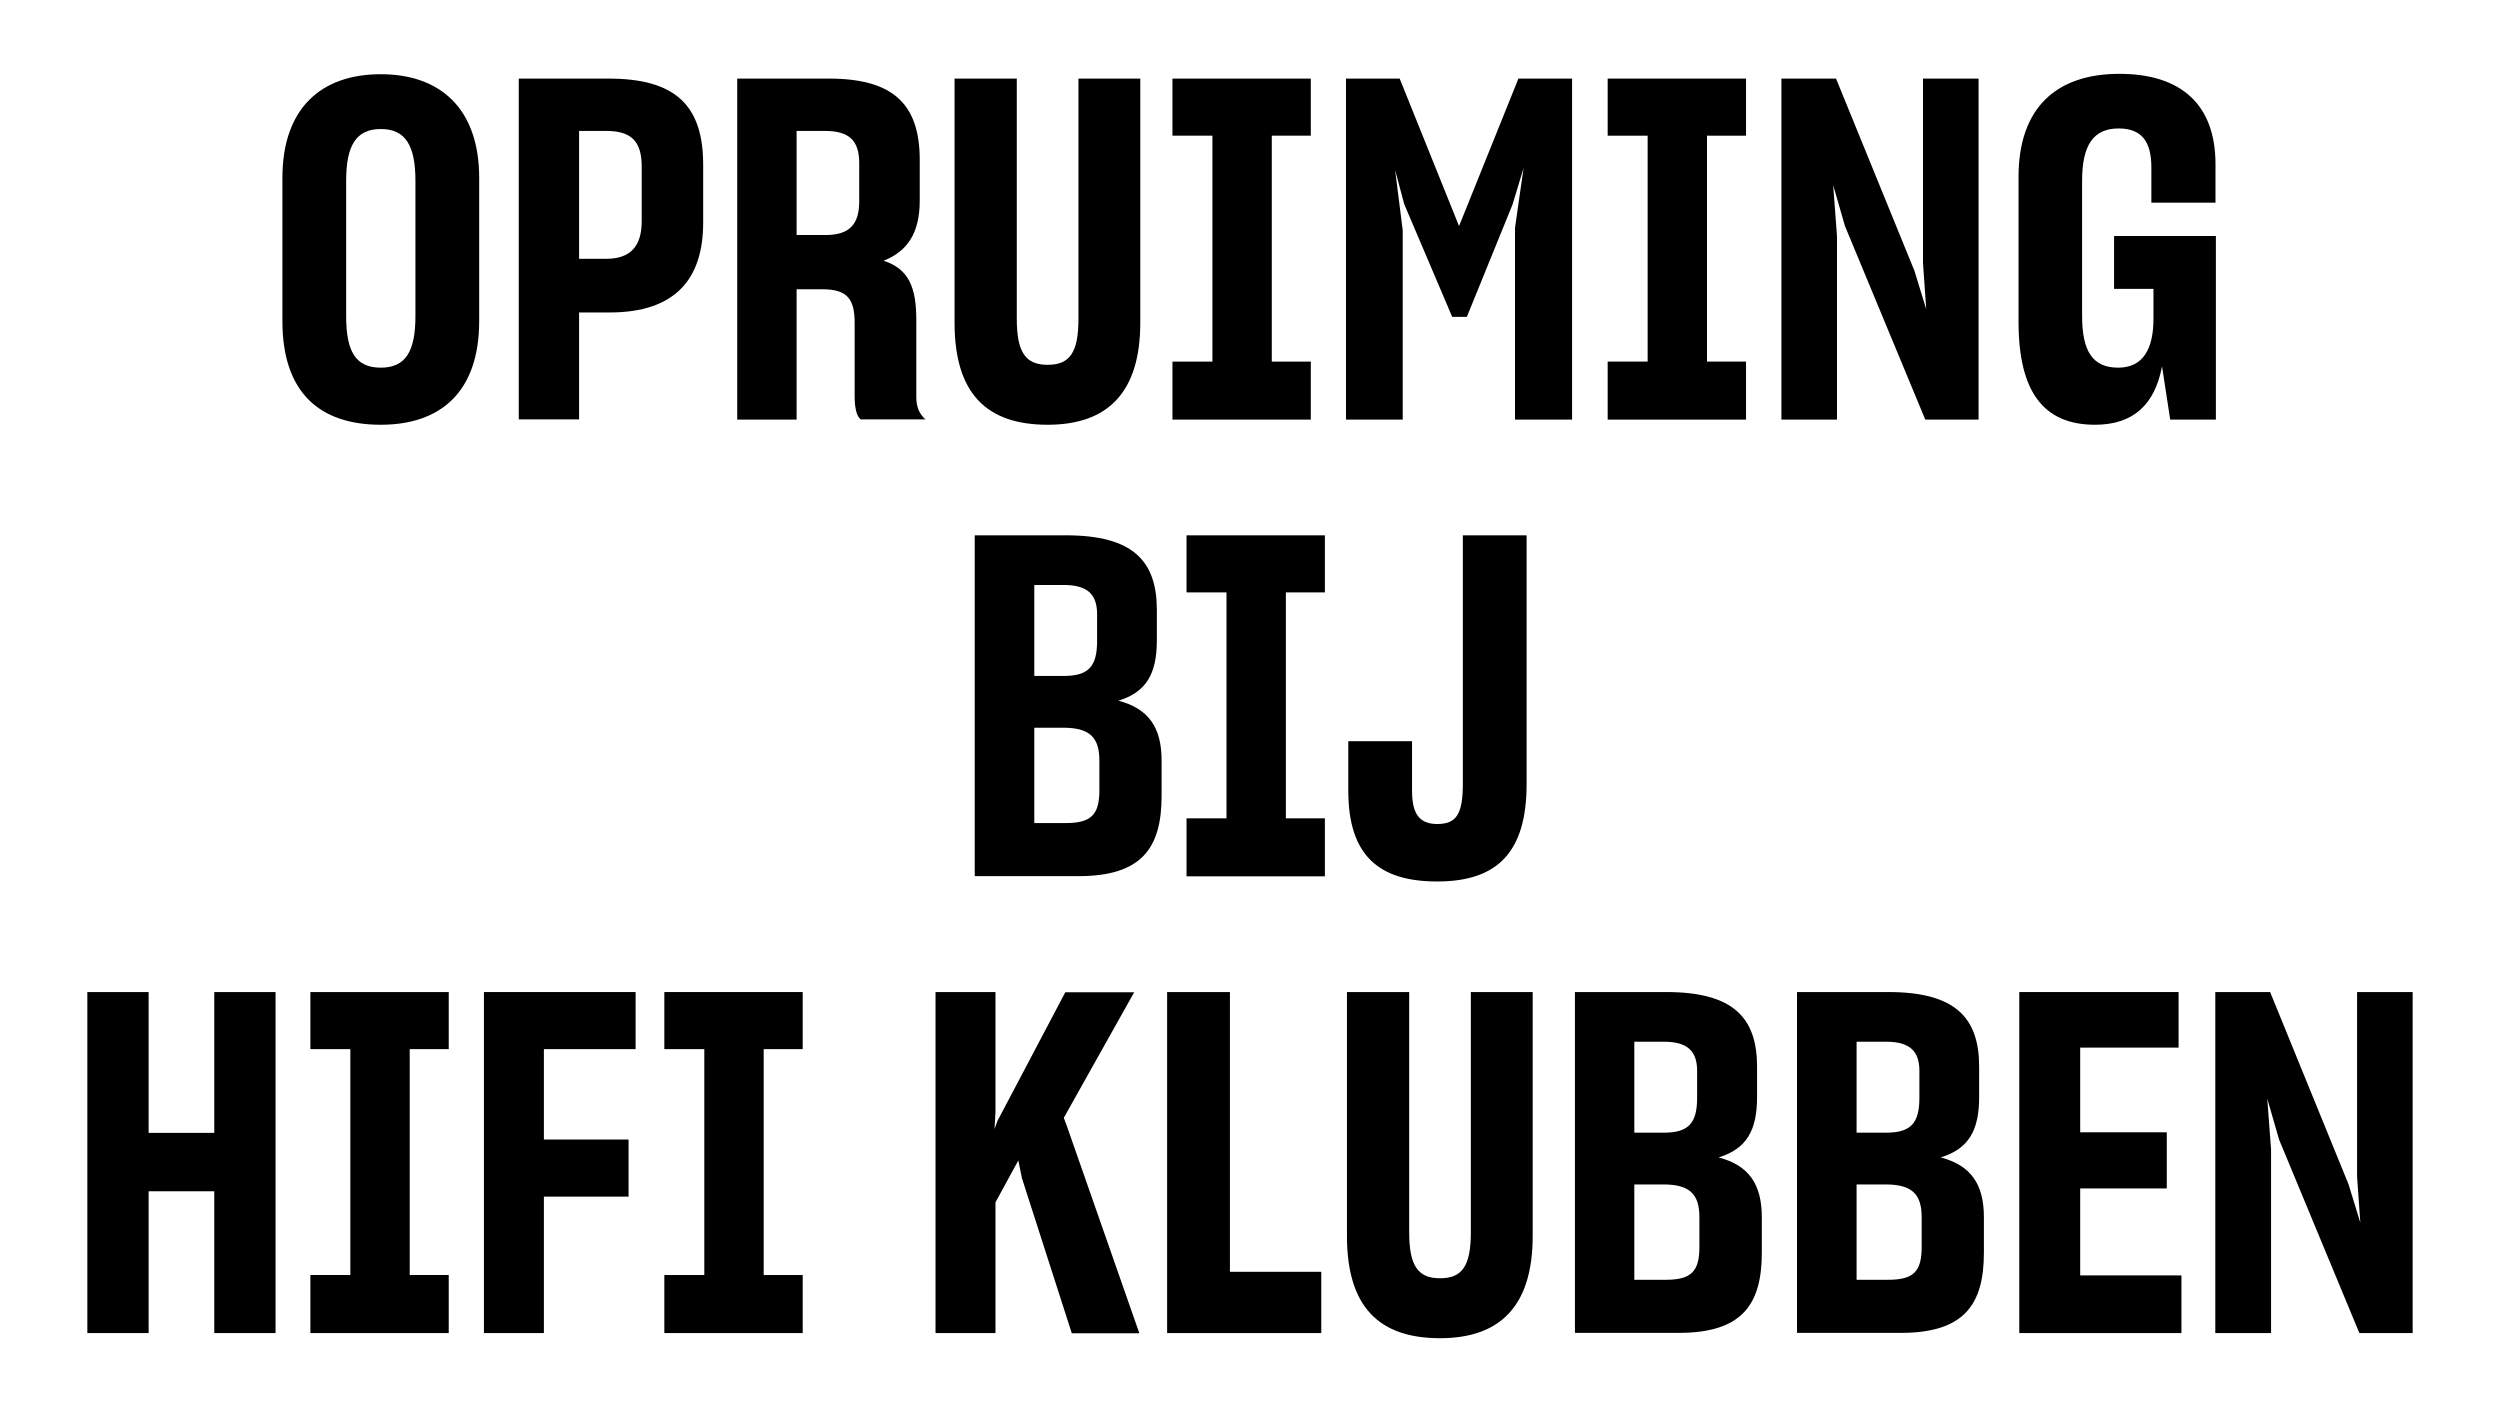
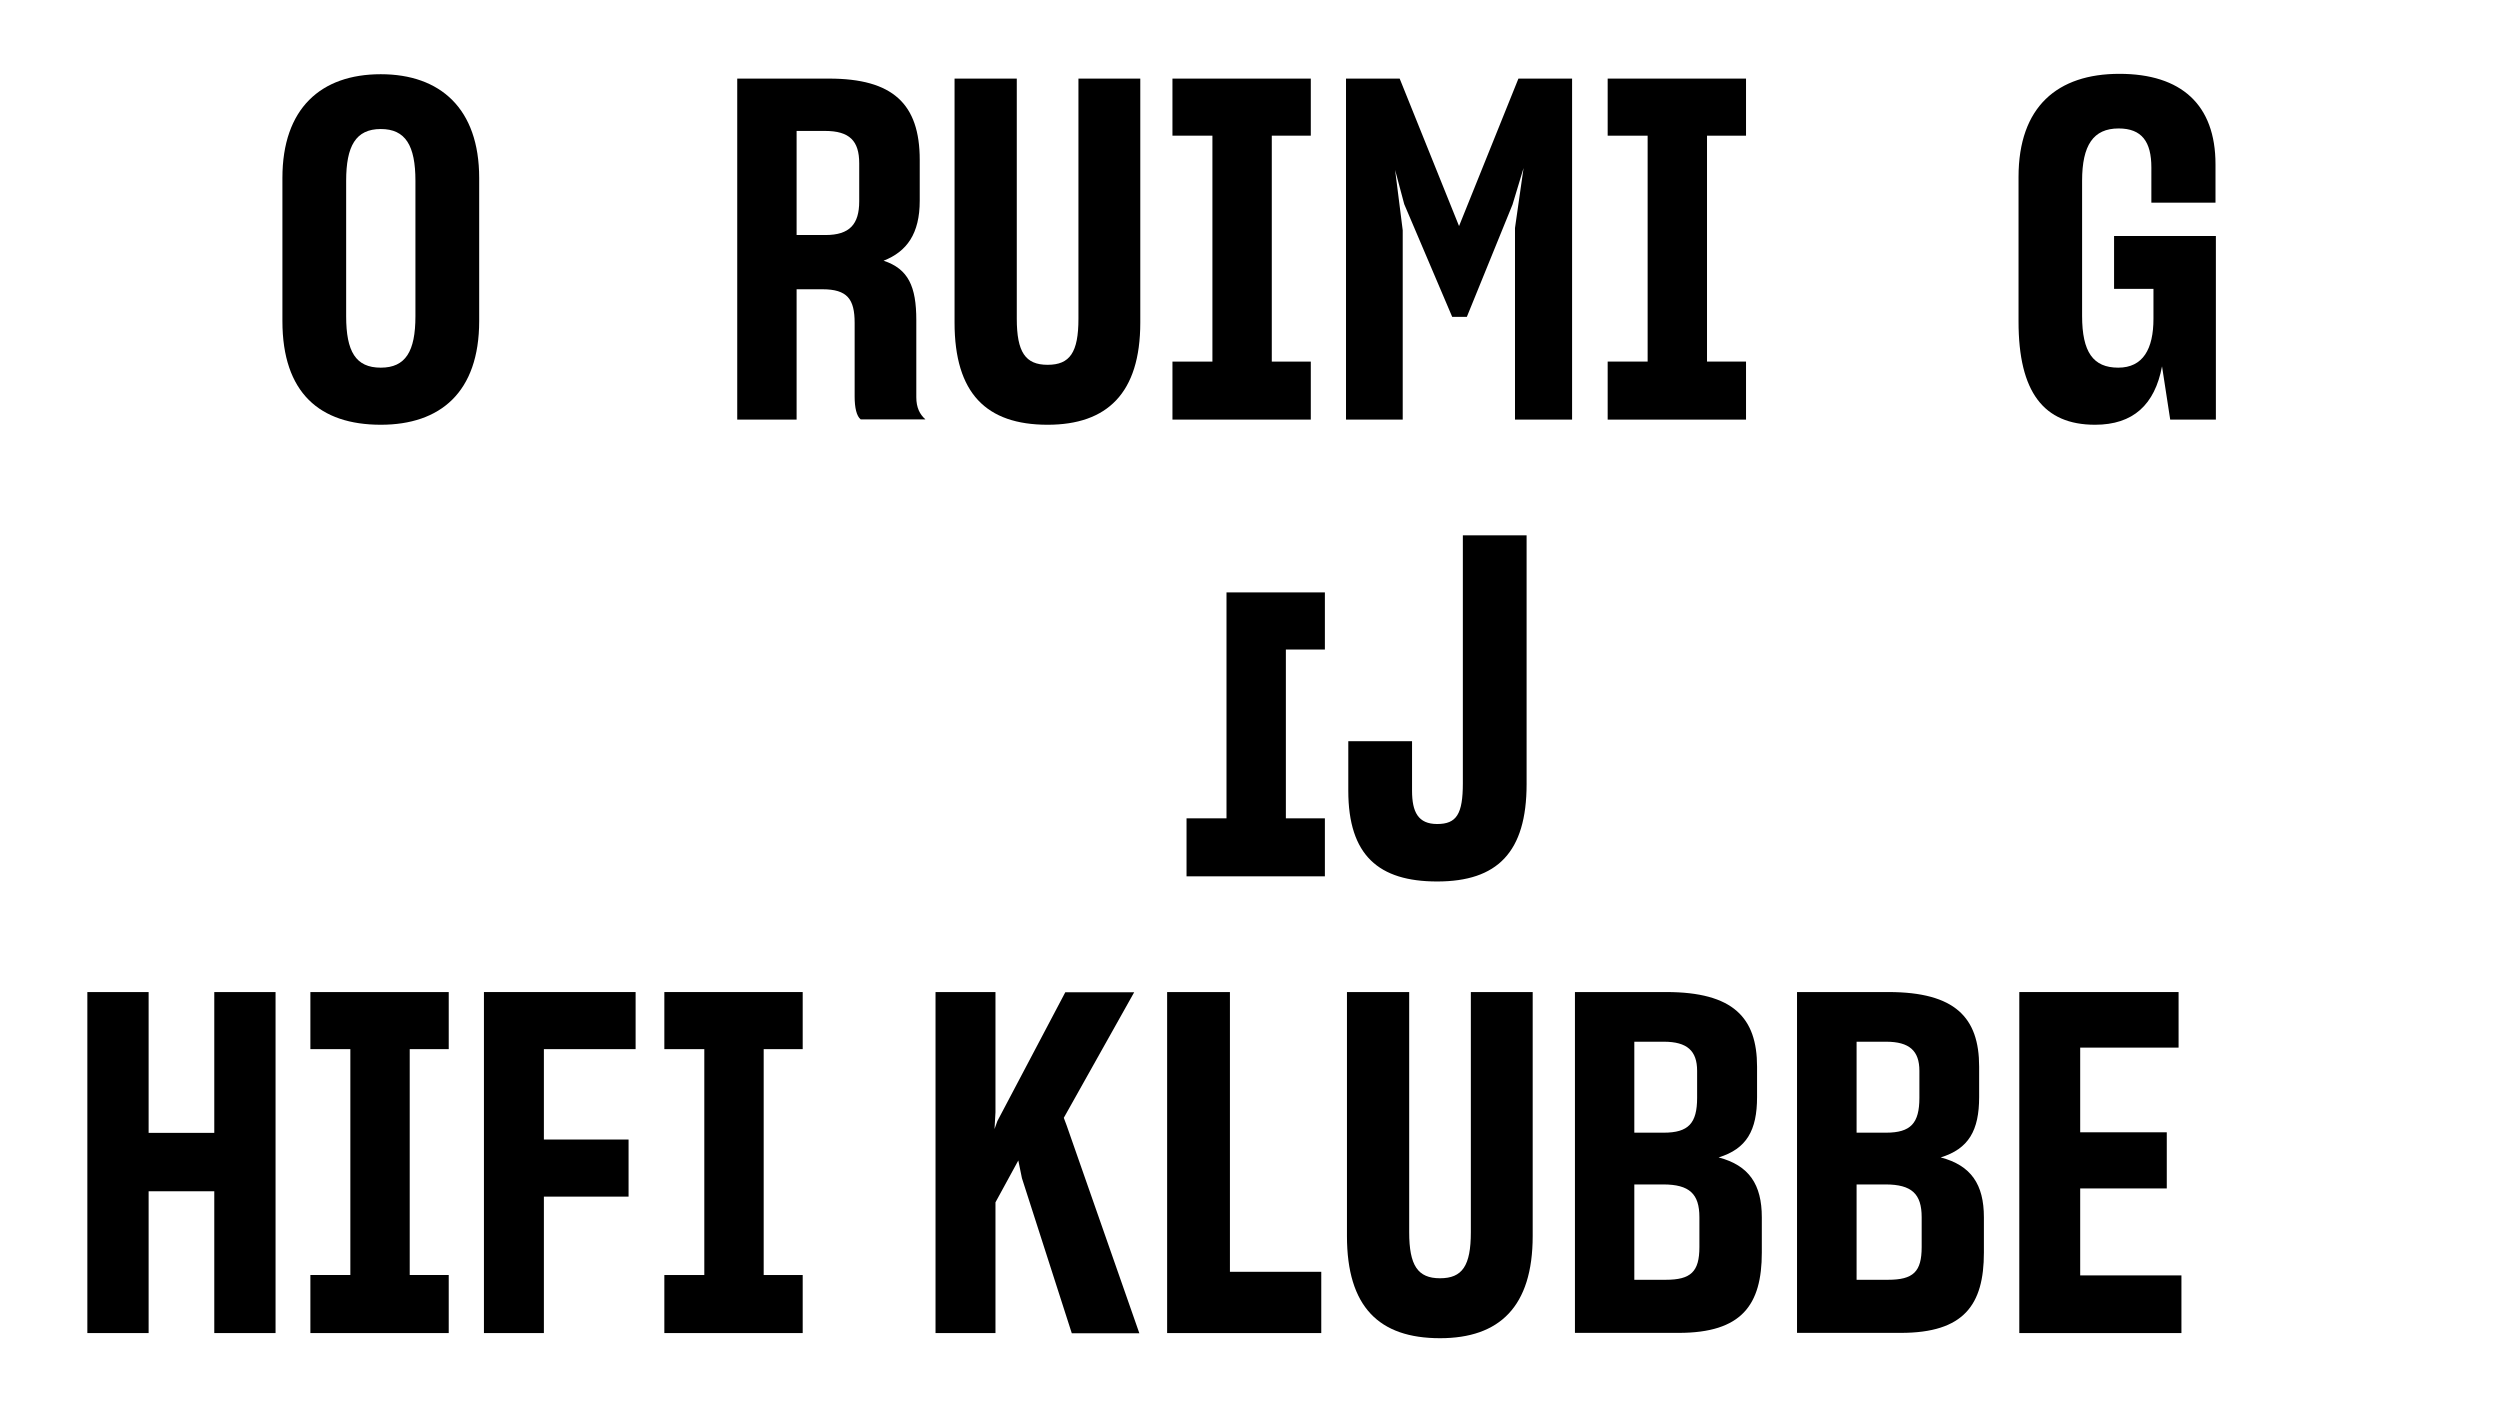
<svg xmlns="http://www.w3.org/2000/svg" version="1.1" id="Layer_1" x="0px" y="0px" viewBox="0 0 131.37 73.72" style="enable-background:new 0 0 131.37 73.72;" xml:space="preserve" width="100%" height="100%" preserveAspectRatio="none" fill="#000" data-color-group="0">
  <g>
    <path d="M14.84,16.87V9.35c0-3.65,2.02-5.45,5.17-5.45c3.12,0,5.17,1.8,5.17,5.45v7.52c0,3.75-2.05,5.45-5.17,5.45 C16.81,22.32,14.84,20.65,14.84,16.87z M21.83,16.62V9.5c0-1.85-0.52-2.72-1.82-2.72c-1.32,0-1.82,0.9-1.82,2.72v7.12 c0,1.85,0.5,2.7,1.82,2.7C21.31,19.32,21.83,18.47,21.83,16.62z" />
-     <path d="M30.43,16.42v5.62h-3.17V4.13h4.72c3.47,0,4.97,1.37,4.97,4.52v3.05c0,2.95-1.45,4.72-4.92,4.72H30.43z M30.43,6.88v6.72 h1.42c1.27,0,1.87-0.65,1.87-1.97V8.75c0-1.35-0.57-1.87-1.87-1.87H30.43z" />
    <path d="M41.86,15.2v6.85h-3.12V4.13h4.82c3.35,0,4.77,1.32,4.77,4.27v2.15c0,1.72-0.67,2.67-1.9,3.15 c1.3,0.43,1.72,1.35,1.72,3.12v4.05c0,0.55,0.18,0.9,0.48,1.17h-3.4c-0.22-0.17-0.32-0.62-0.32-1.2v-3.87 c0-1.25-0.38-1.77-1.7-1.77H41.86z M41.86,6.88v5.47h1.52c1.27,0,1.77-0.57,1.77-1.77v-2c0-1.17-0.5-1.7-1.8-1.7H41.86z" />
    <path d="M50.16,16.95V4.13h3.27v12.62c0,1.75,0.45,2.42,1.62,2.42c1.17,0,1.62-0.65,1.62-2.42V4.13h3.25v12.82 c0,3.72-1.75,5.37-4.87,5.37C51.83,22.32,50.16,20.67,50.16,16.95z" />
    <path d="M61.61,22.05V19h2.1V7.13h-2.1v-3h7.27v3h-2.05V19h2.05v3.05H61.61z" />
    <path d="M73.73,22.05h-3V4.13h2.82l3.12,7.75l3.12-7.75h2.82v17.92h-3V11.98l0.45-3.15l-0.58,1.92l-2.4,5.9h-0.77l-2.52-5.92 l-0.48-1.8l0.4,3.17V22.05z" />
    <path d="M84.48,22.05V19h2.1V7.13h-2.1v-3h7.27v3h-2.05V19h2.05v3.05H84.48z" />
-     <path d="M96.53,22.05h-2.92V4.13h2.87l4.12,10.1l0.62,2.02l-0.17-2.42v-9.7h2.92v17.92h-2.8l-4.22-10.17l-0.62-2.15l0.2,2.67V22.05 z" />
    <path d="M113.61,19.25c-0.38,2.02-1.52,3.07-3.52,3.07c-2.7,0-4.02-1.72-4.02-5.42V9.3c0-3.7,2.05-5.42,5.3-5.42 s5.05,1.62,5.05,4.75v2.02h-3.37V8.8c0-1.35-0.5-2.05-1.72-2.05c-1.33,0-1.92,0.88-1.92,2.75v7.1c0,1.9,0.58,2.72,1.9,2.72 c1.3,0,1.85-0.98,1.85-2.57v-1.57h-2.07V12.4h5.35v9.65h-2.4L113.61,19.25z" />
-     <path d="M51.22,46.05V28.13h4.8c3.52,0,4.77,1.35,4.77,3.92v1.6c0,1.75-0.55,2.72-2.02,3.17c1.6,0.42,2.27,1.42,2.27,3.15v1.85 c0,2.75-1.05,4.22-4.37,4.22H51.22z M54.35,30.75v4.77h1.55c1.3,0,1.75-0.5,1.75-1.83v-1.42c0-1.05-0.52-1.53-1.75-1.53H54.35z M54.35,38.23v5.02H56c1.32,0,1.77-0.42,1.77-1.72v-1.57c0-1.22-0.52-1.72-1.9-1.72H54.35z" />
-     <path d="M62.35,46.05V43h2.1V31.13h-2.1v-3h7.27v3h-2.05V43h2.05v3.05H62.35z" />
+     <path d="M62.35,46.05V43h2.1V31.13h-2.1h7.27v3h-2.05V43h2.05v3.05H62.35z" />
    <path d="M70.85,41.55v-2.6h3.35v2.6c0,1.12,0.32,1.75,1.32,1.75c1.02,0,1.35-0.52,1.35-2.15V28.13h3.35V41.2 c0,3.6-1.55,5.12-4.7,5.12C72.45,46.32,70.85,44.95,70.85,41.55z" />
    <path d="M11.26,62.6H7.81v7.45H4.59V52.13h3.22v7.4h3.45v-7.4h3.22v17.92h-3.22V62.6z" />
    <path d="M16.31,70.05V67h2.1V55.13h-2.1v-3h7.27v3h-2.05V67h2.05v3.05H16.31z" />
    <path d="M28.58,62.88v7.17h-3.15V52.13h7.97v3h-4.82v4.75h4.45v3H28.58z" />
    <path d="M34.91,70.05V67h2.1V55.13h-2.1v-3h7.27v3h-2.05V67h2.05v3.05H34.91z" />
    <path d="M53.51,60.98l-1.2,2.2v6.87h-3.15V52.13h3.15v6.32l-0.05,0.88l0.15-0.42l3.57-6.77h3.62l-3.7,6.6l0.15,0.4l3.82,10.92 h-3.55l-2.62-8.15L53.51,60.98z" />
    <path d="M61.33,70.05V52.13h3.3v14.7h4.8v3.22H61.33z" />
    <path d="M70.78,64.95V52.13h3.27v12.62c0,1.75,0.45,2.42,1.62,2.42c1.17,0,1.62-0.65,1.62-2.42V52.13h3.25v12.82 c0,3.72-1.75,5.37-4.87,5.37C72.46,70.32,70.78,68.67,70.78,64.95z" />
    <path d="M82.76,70.05V52.13h4.8c3.52,0,4.77,1.35,4.77,3.92v1.6c0,1.75-0.55,2.72-2.02,3.17c1.6,0.42,2.27,1.42,2.27,3.15v1.85 c0,2.75-1.05,4.22-4.37,4.22H82.76z M85.88,54.75v4.77h1.55c1.3,0,1.75-0.5,1.75-1.83v-1.42c0-1.05-0.52-1.53-1.75-1.53H85.88z M85.88,62.23v5.02h1.65c1.32,0,1.77-0.42,1.77-1.72v-1.57c0-1.22-0.52-1.72-1.9-1.72H85.88z" />
    <path d="M94.43,70.05V52.13h4.8c3.52,0,4.77,1.35,4.77,3.92v1.6c0,1.75-0.55,2.72-2.02,3.17c1.6,0.42,2.27,1.42,2.27,3.15v1.85 c0,2.75-1.05,4.22-4.37,4.22H94.43z M97.56,54.75v4.77h1.55c1.3,0,1.75-0.5,1.75-1.83v-1.42c0-1.05-0.52-1.53-1.75-1.53H97.56z M97.56,62.23v5.02h1.65c1.33,0,1.77-0.42,1.77-1.72v-1.57c0-1.22-0.52-1.72-1.9-1.72H97.56z" />
    <path d="M114.63,70.05h-8.52V52.13h8.37v2.92h-5.17v4.45h4.55v2.95h-4.55v4.57h5.32V70.05z" />
-     <path d="M119.33,70.05h-2.92V52.13h2.88l4.12,10.1l0.62,2.02l-0.17-2.42v-9.7h2.92v17.92h-2.8l-4.22-10.17l-0.62-2.15l0.2,2.67 V70.05z" />
  </g>
</svg>